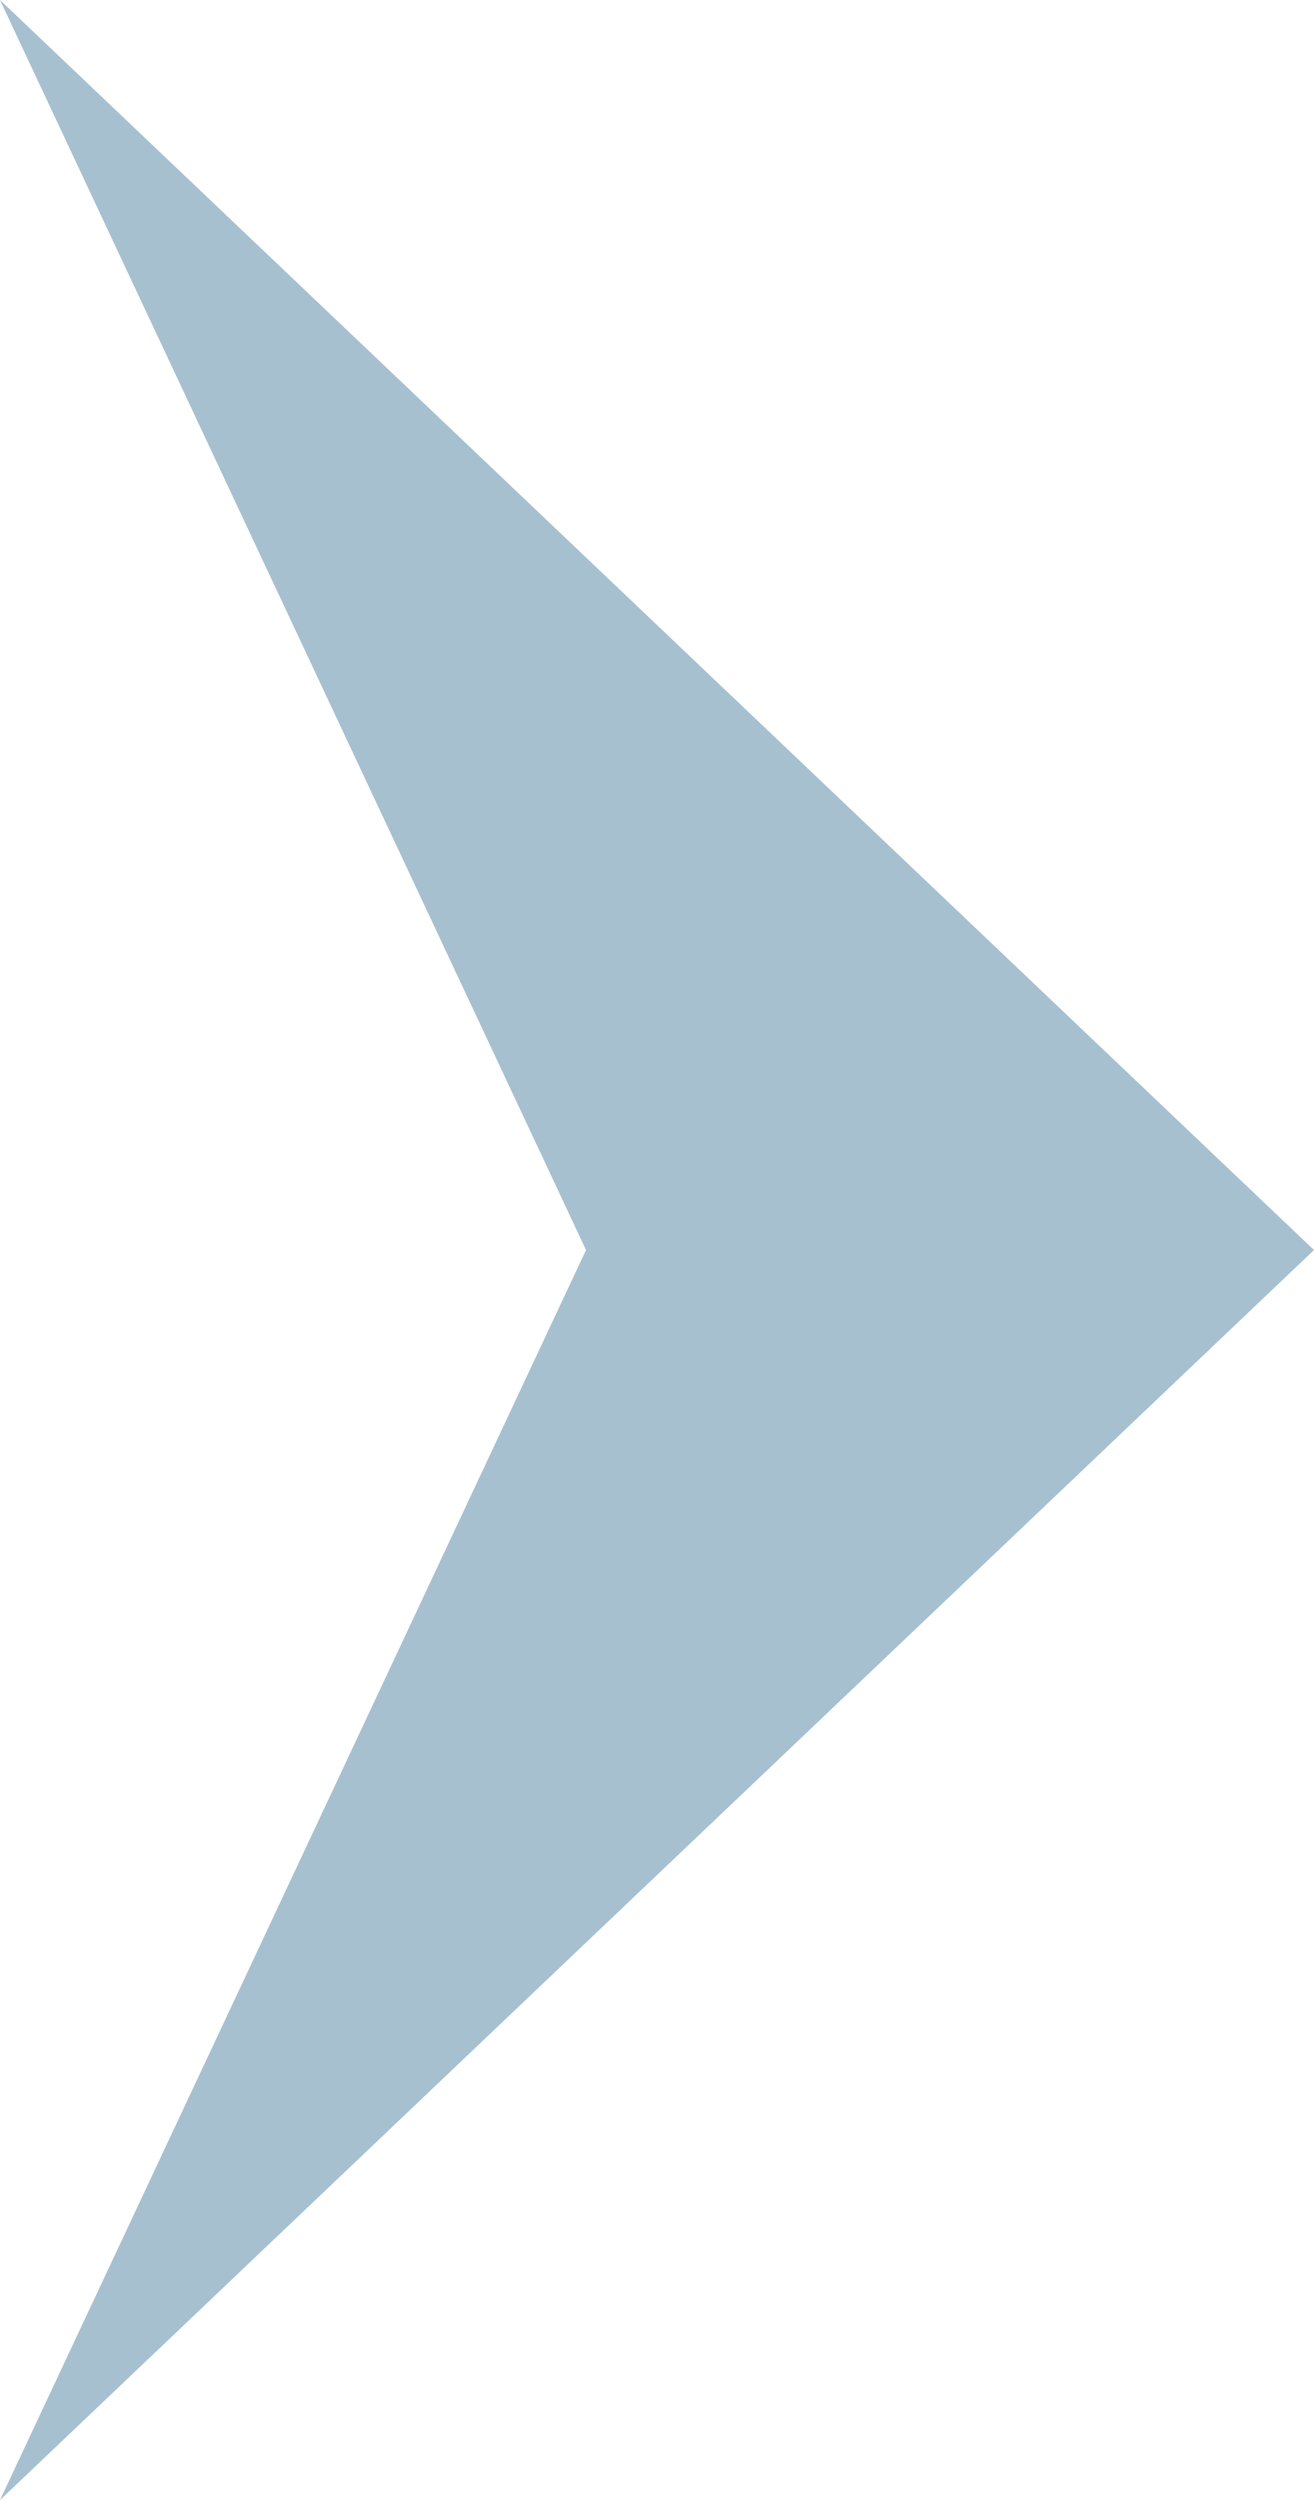
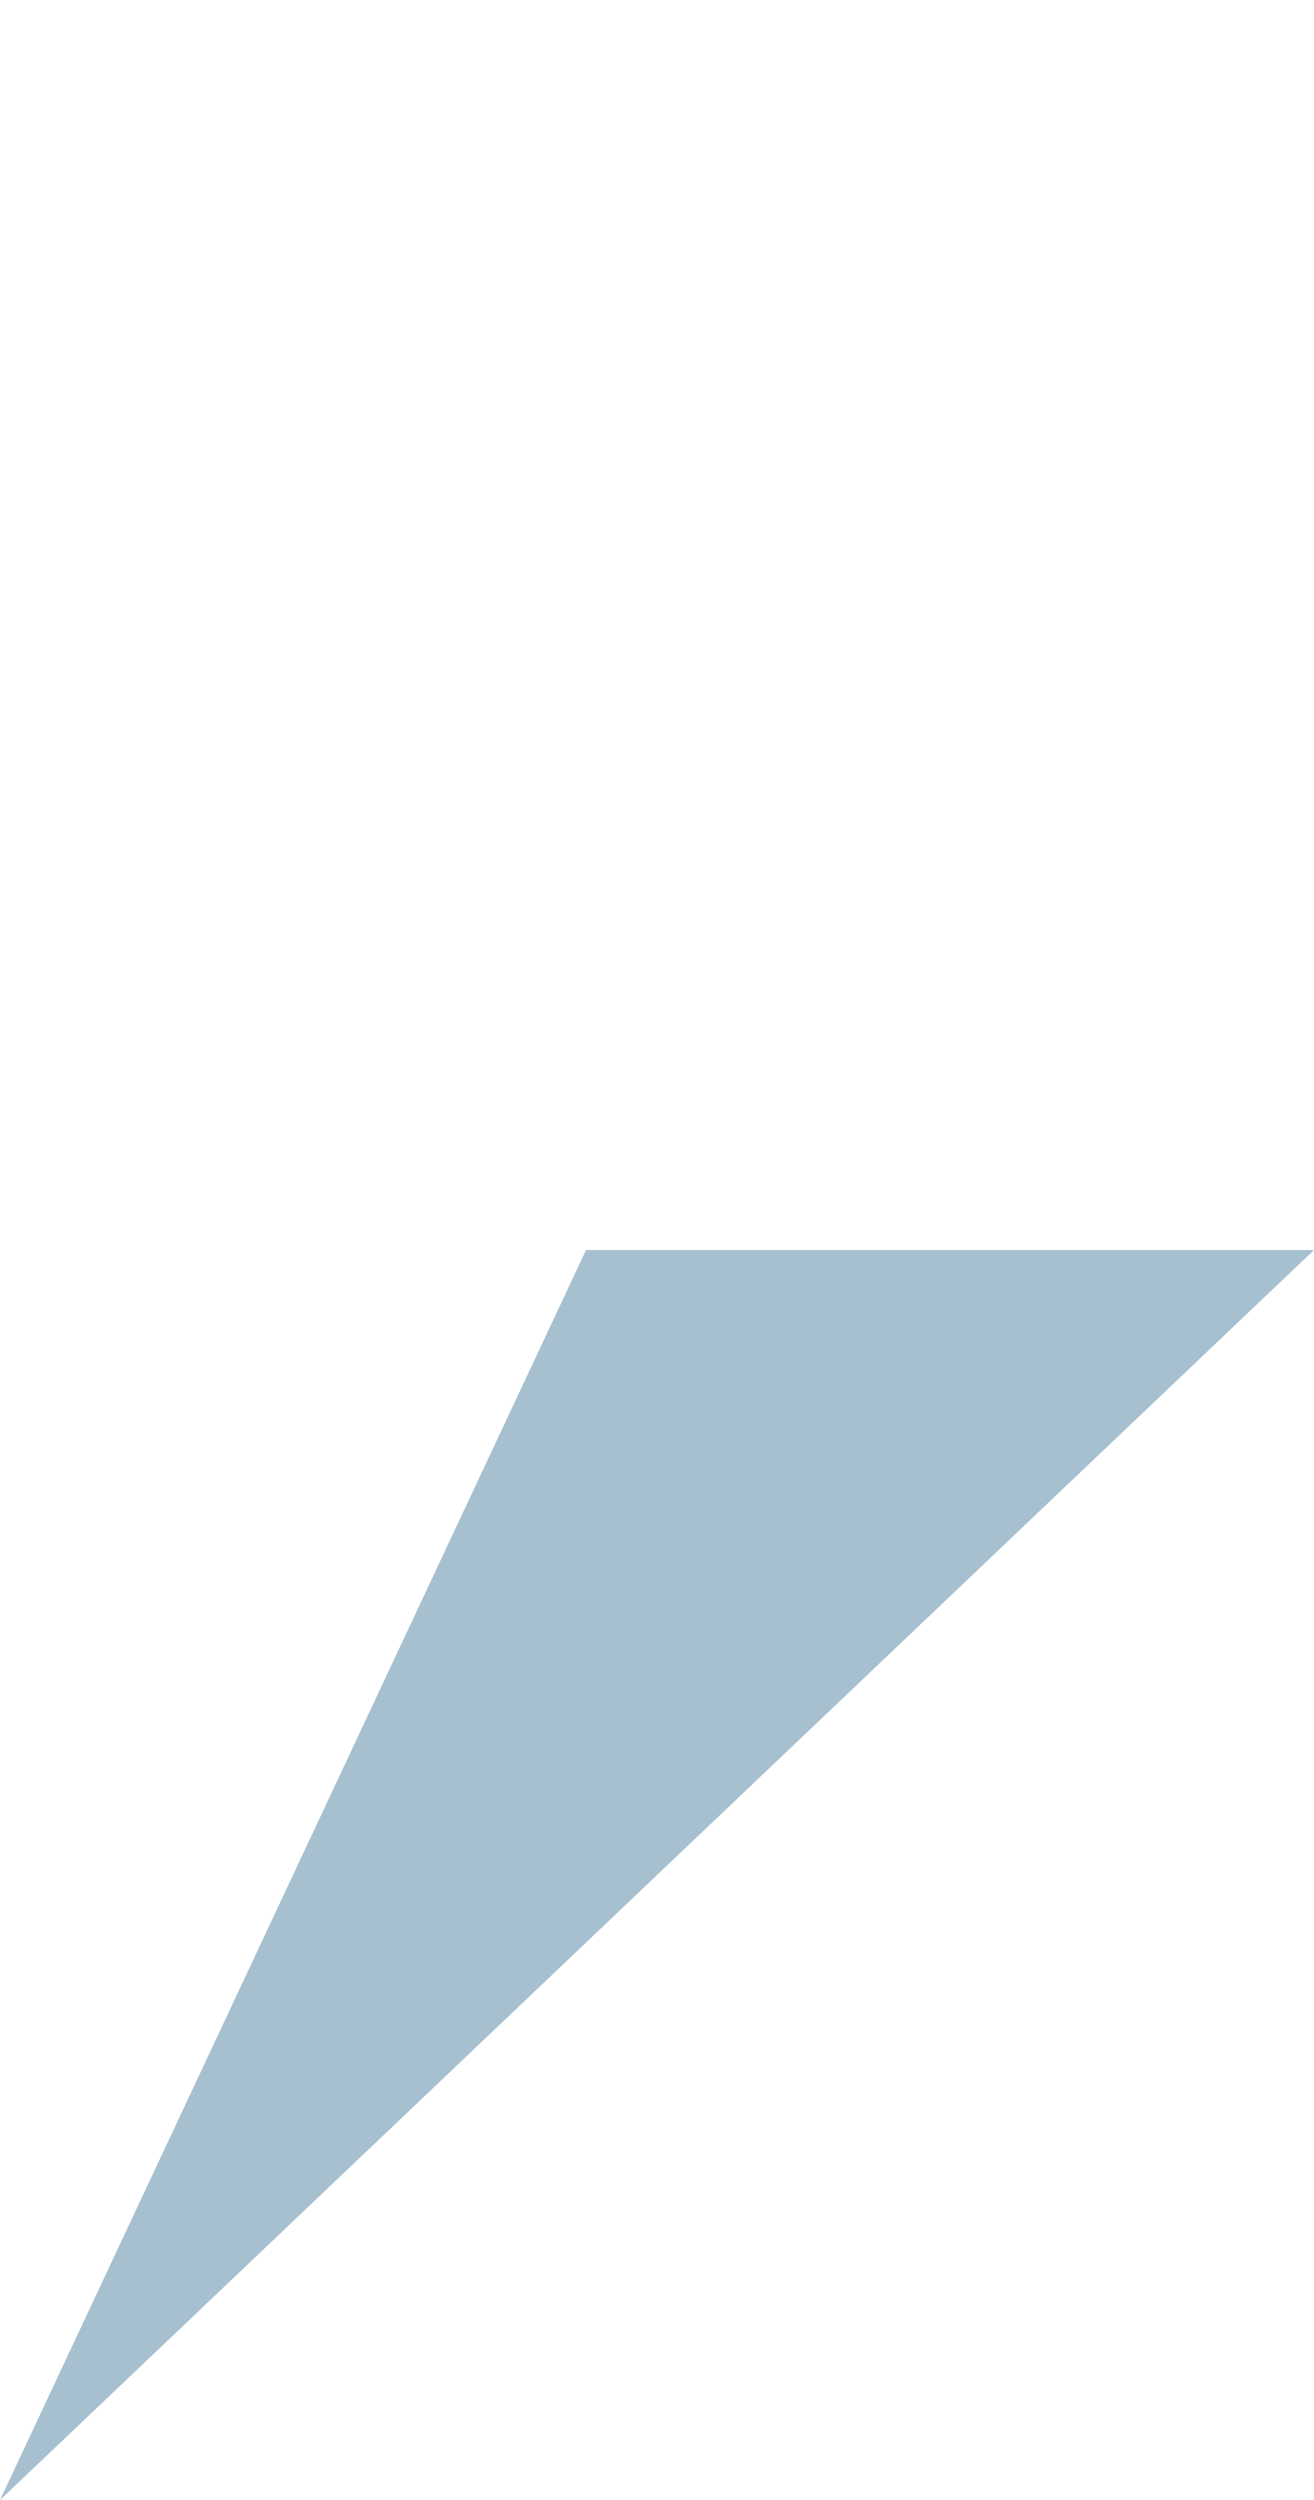
<svg xmlns="http://www.w3.org/2000/svg" width="60.764" height="115.6" viewBox="0 0 60.764 115.6">
-   <path id="Path_75" data-name="Path 75" d="M57.8,0l57.8,60.764-57.8-27.1L0,60.764Z" transform="translate(60.764) rotate(90)" fill="#004c7a" opacity="0.35" />
+   <path id="Path_75" data-name="Path 75" d="M57.8,0l57.8,60.764-57.8-27.1Z" transform="translate(60.764) rotate(90)" fill="#004c7a" opacity="0.35" />
</svg>